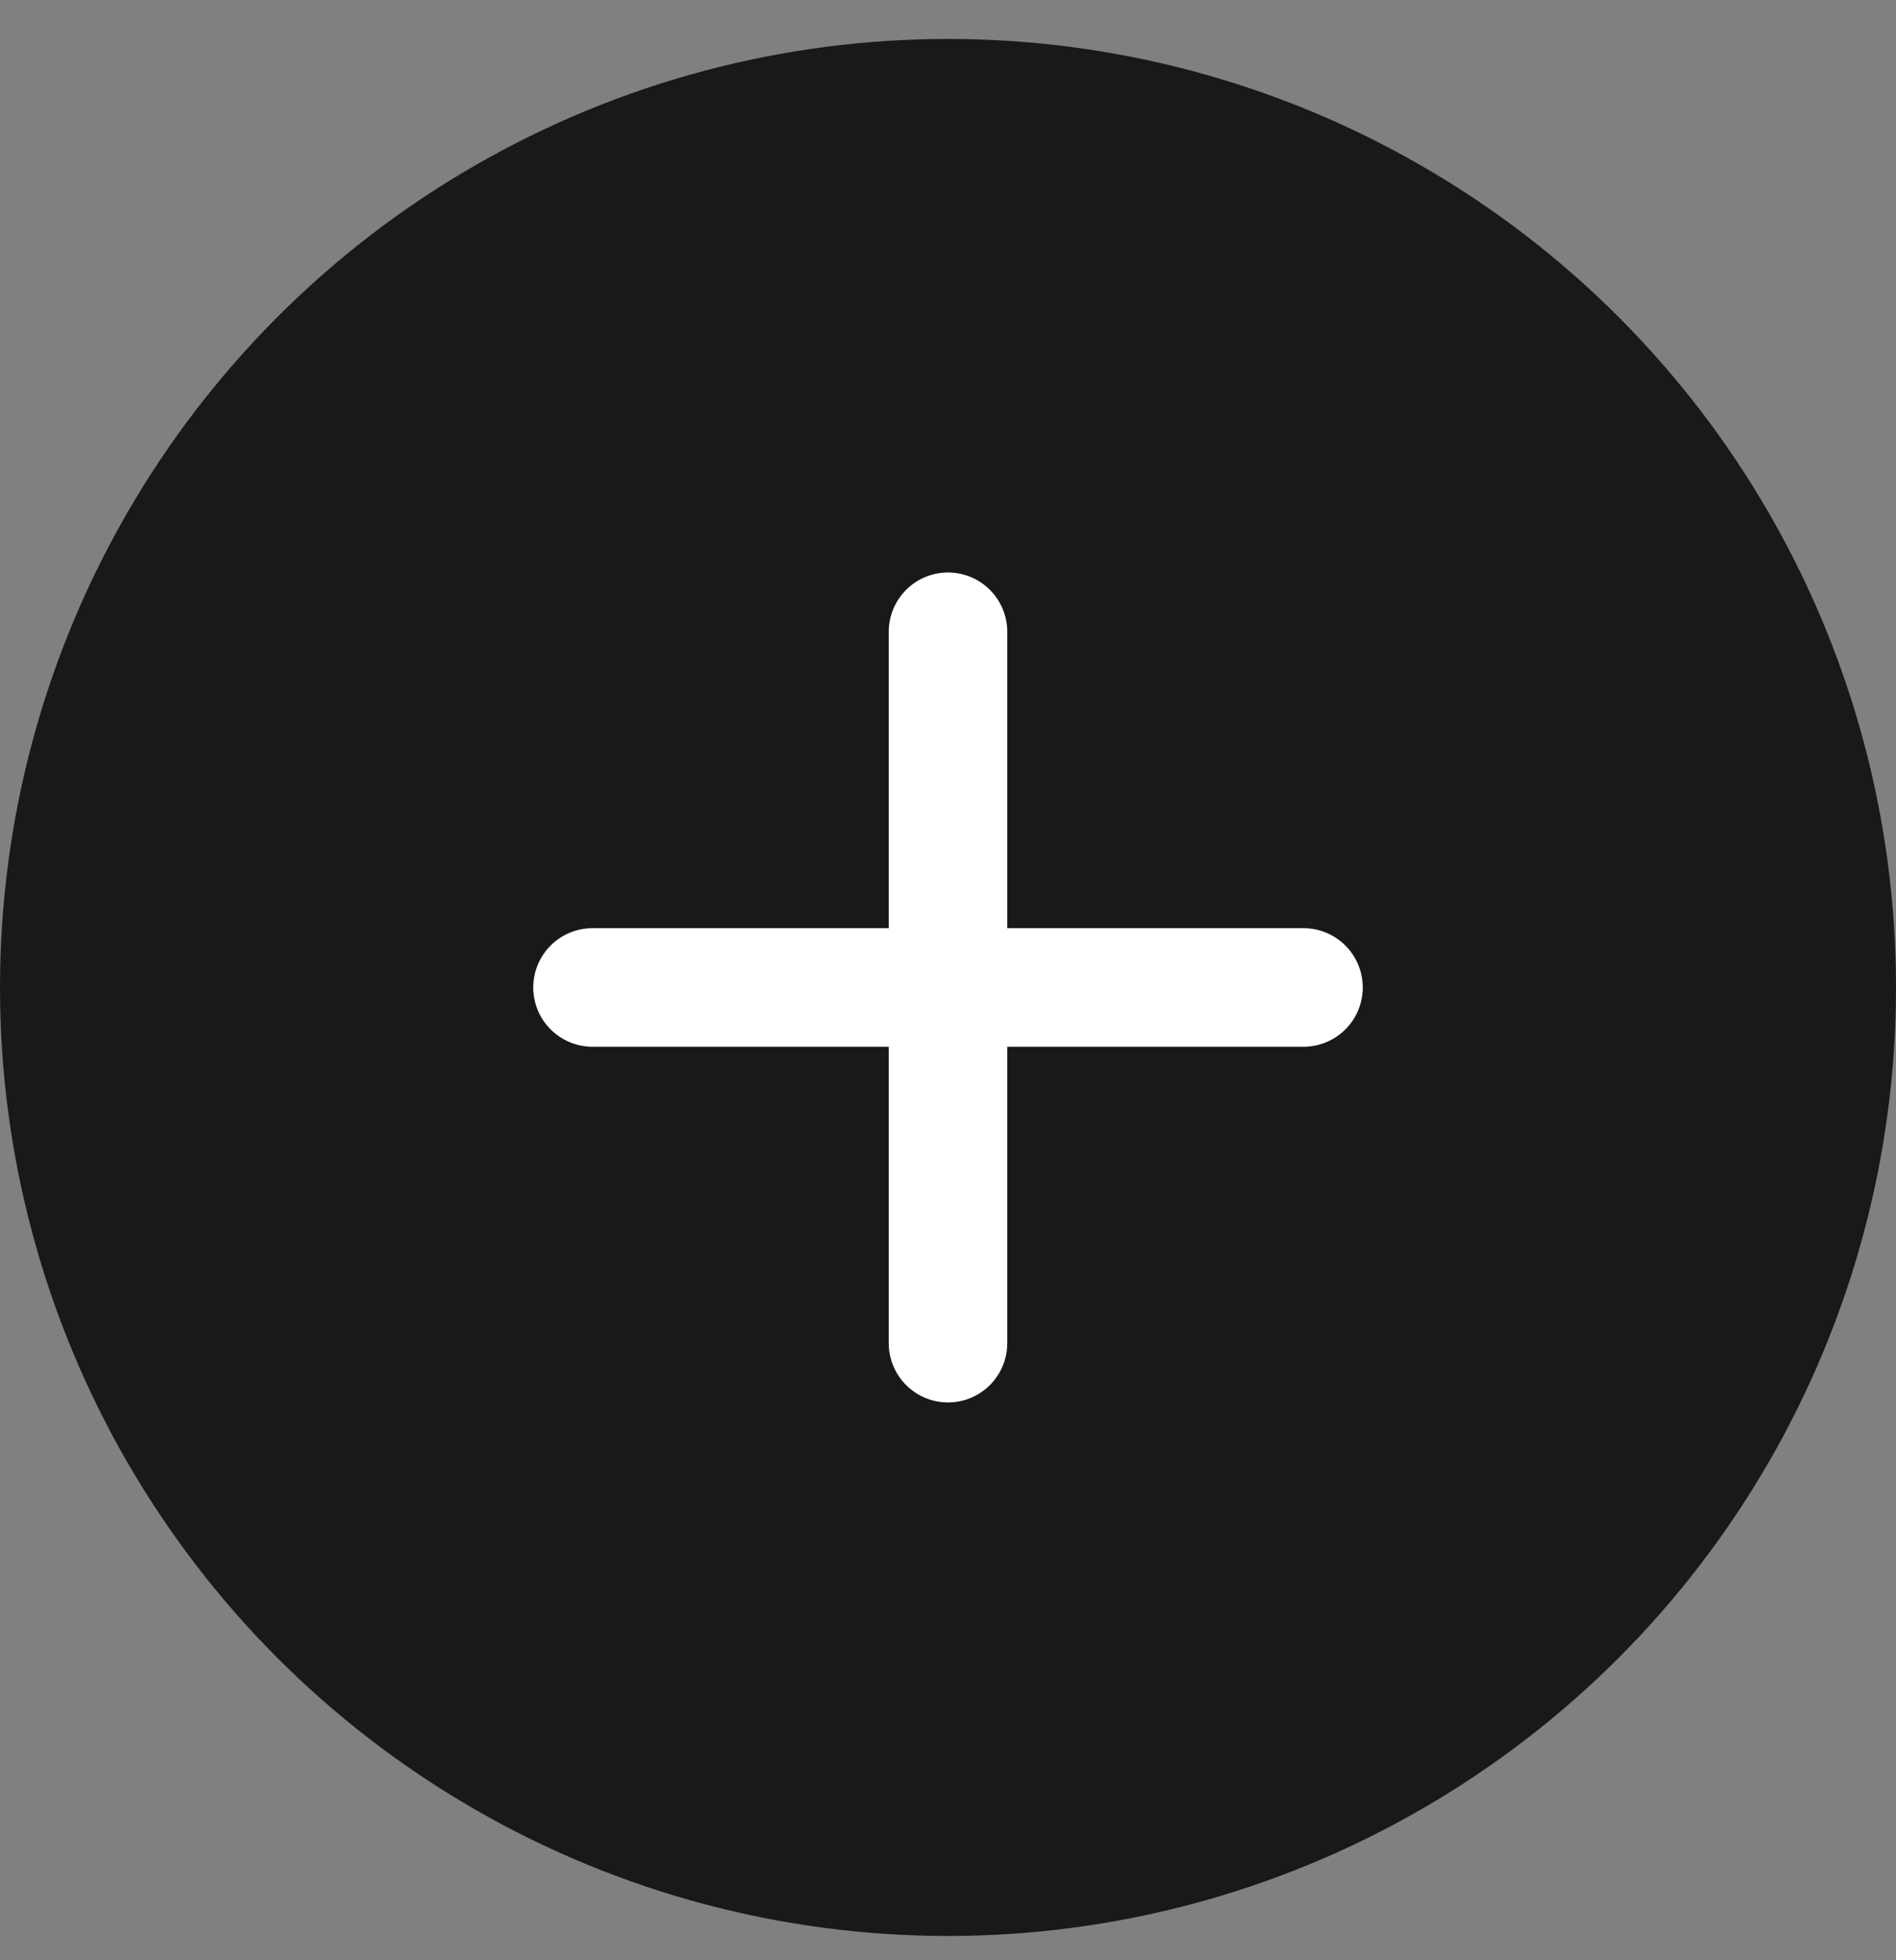
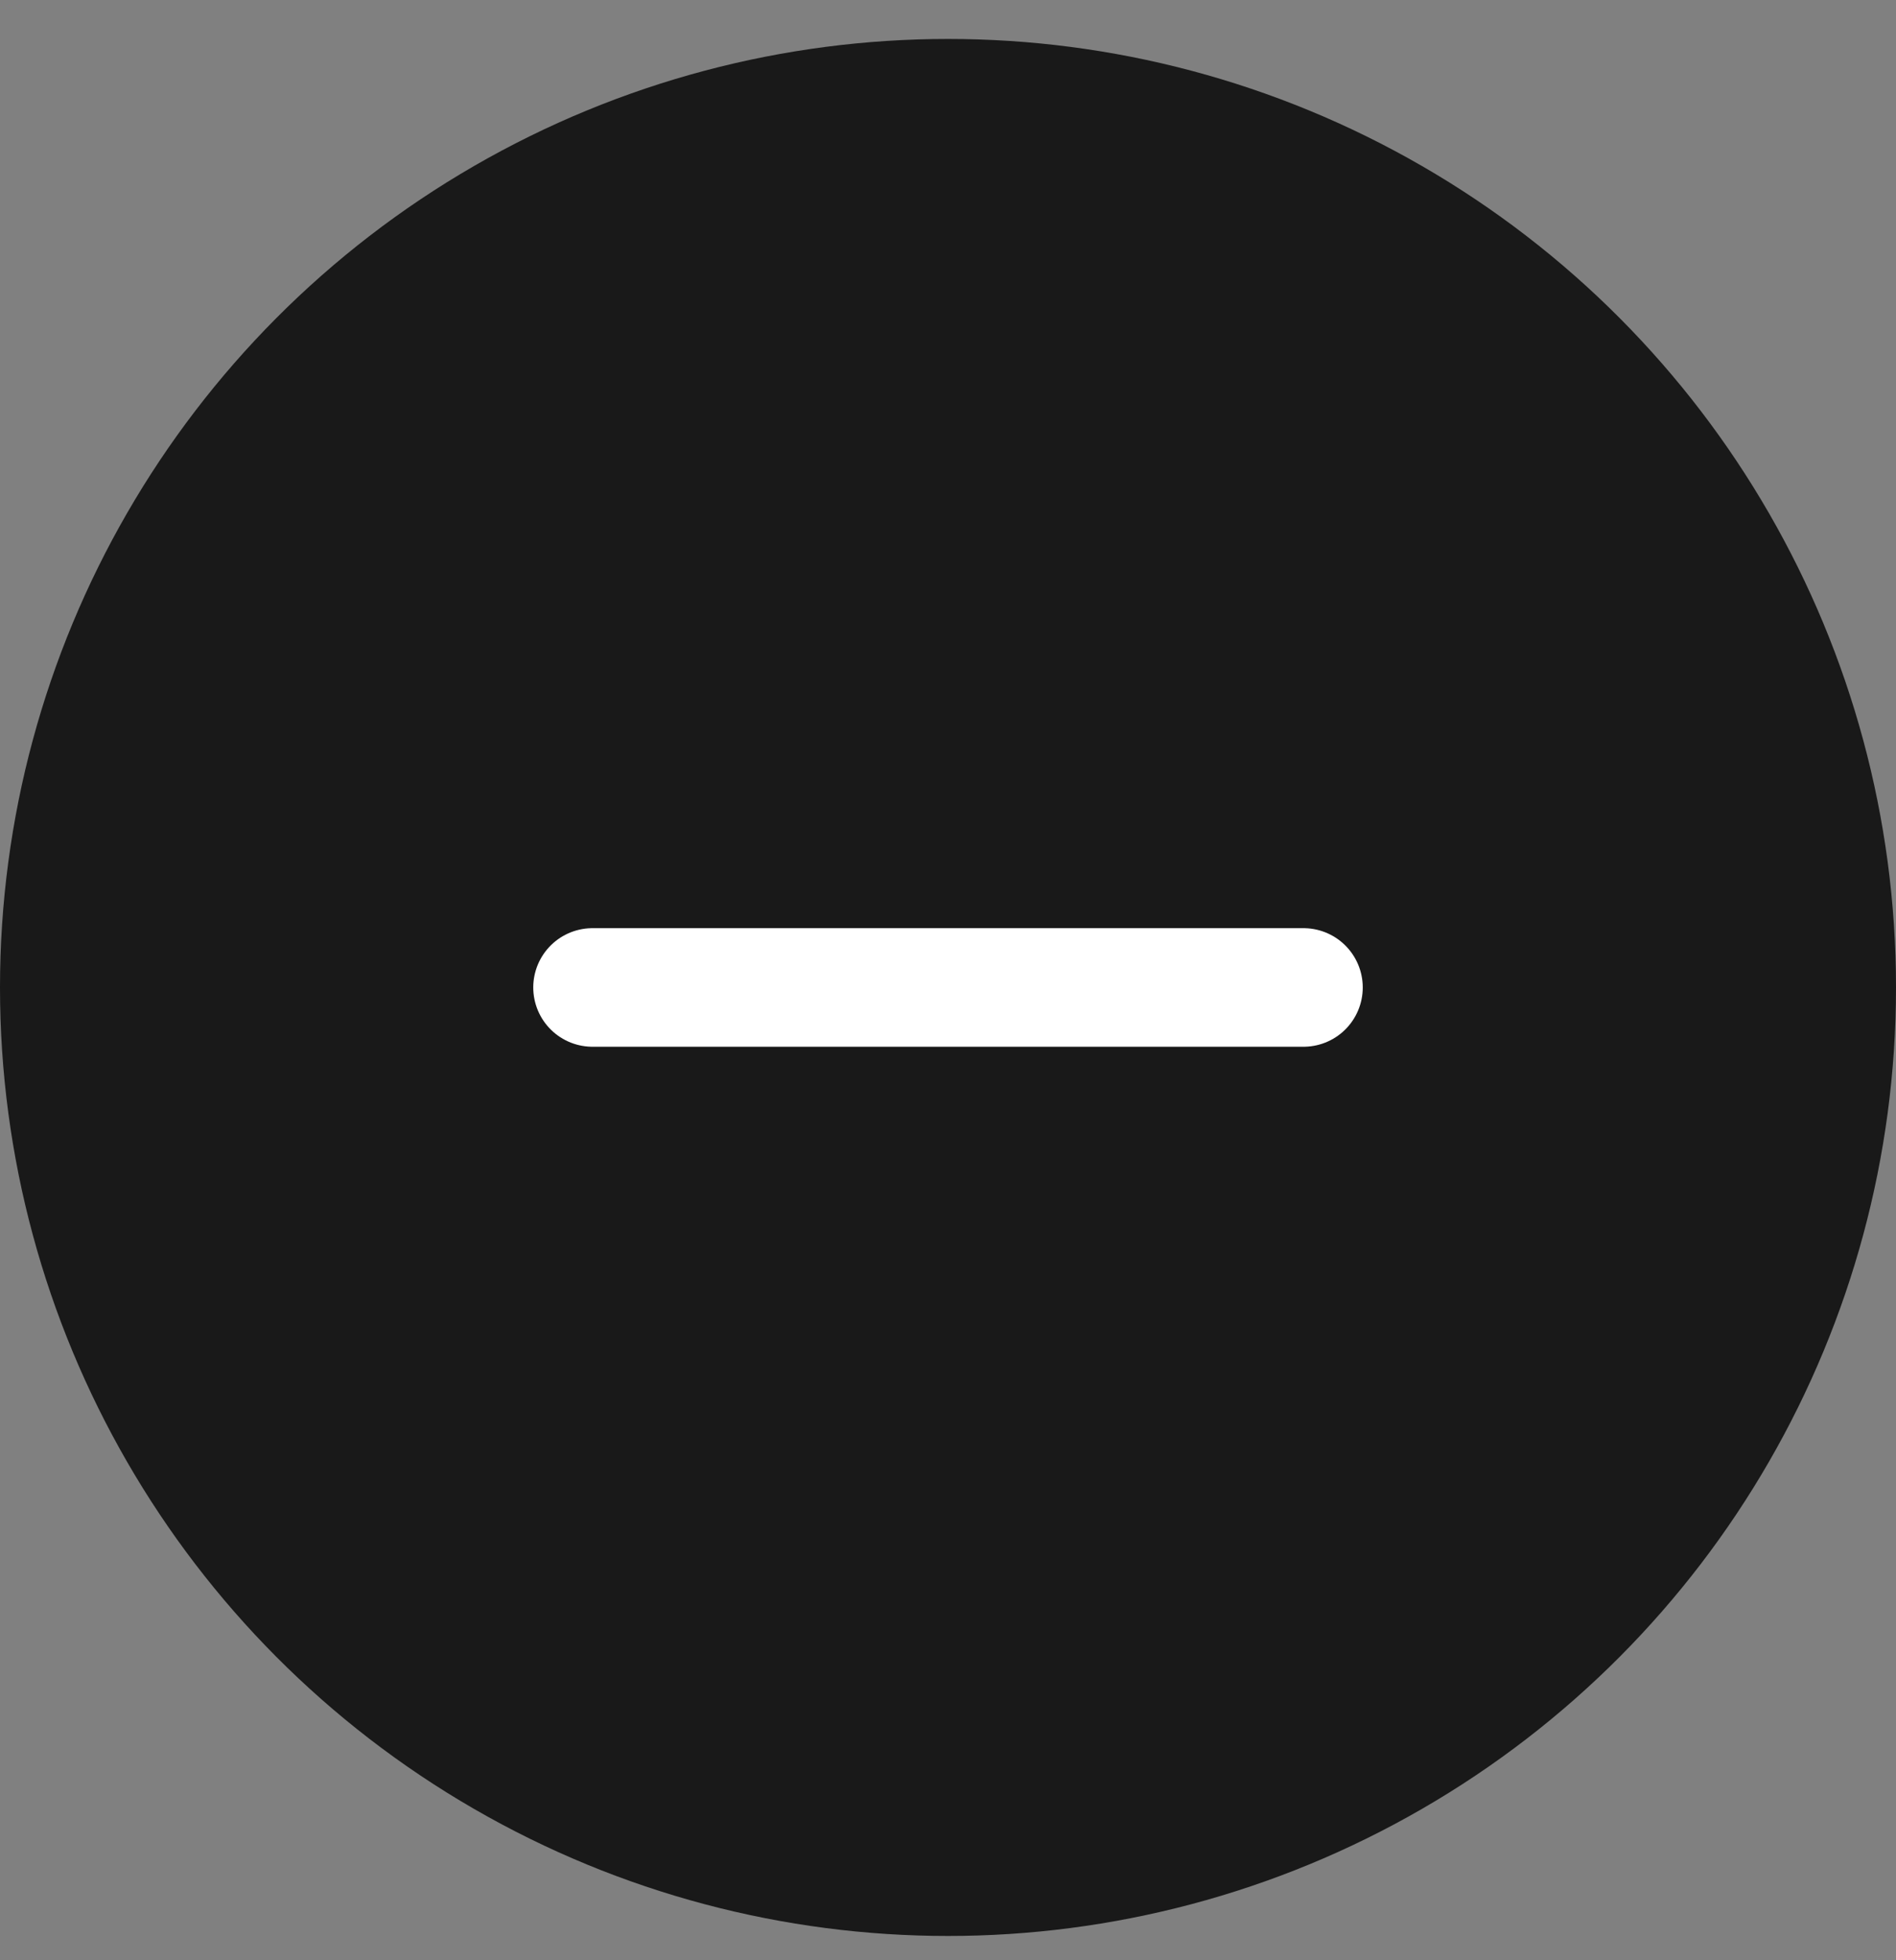
<svg xmlns="http://www.w3.org/2000/svg" width="30" height="31" viewBox="0 0 30 31" fill="none">
  <rect x="0" y="0" width="30" height="31" fill="#808080" stroke="none" />
  <circle cx="15" cy="15.616" r="15" fill="#191919" />
  <path d="M9.375 15.616H20.625" stroke="white" stroke-width="1.875" stroke-linecap="round" stroke-linejoin="round" />
-   <path d="M15 21.241V9.991" stroke="white" stroke-width="1.875" stroke-linecap="round" stroke-linejoin="round" />
</svg>